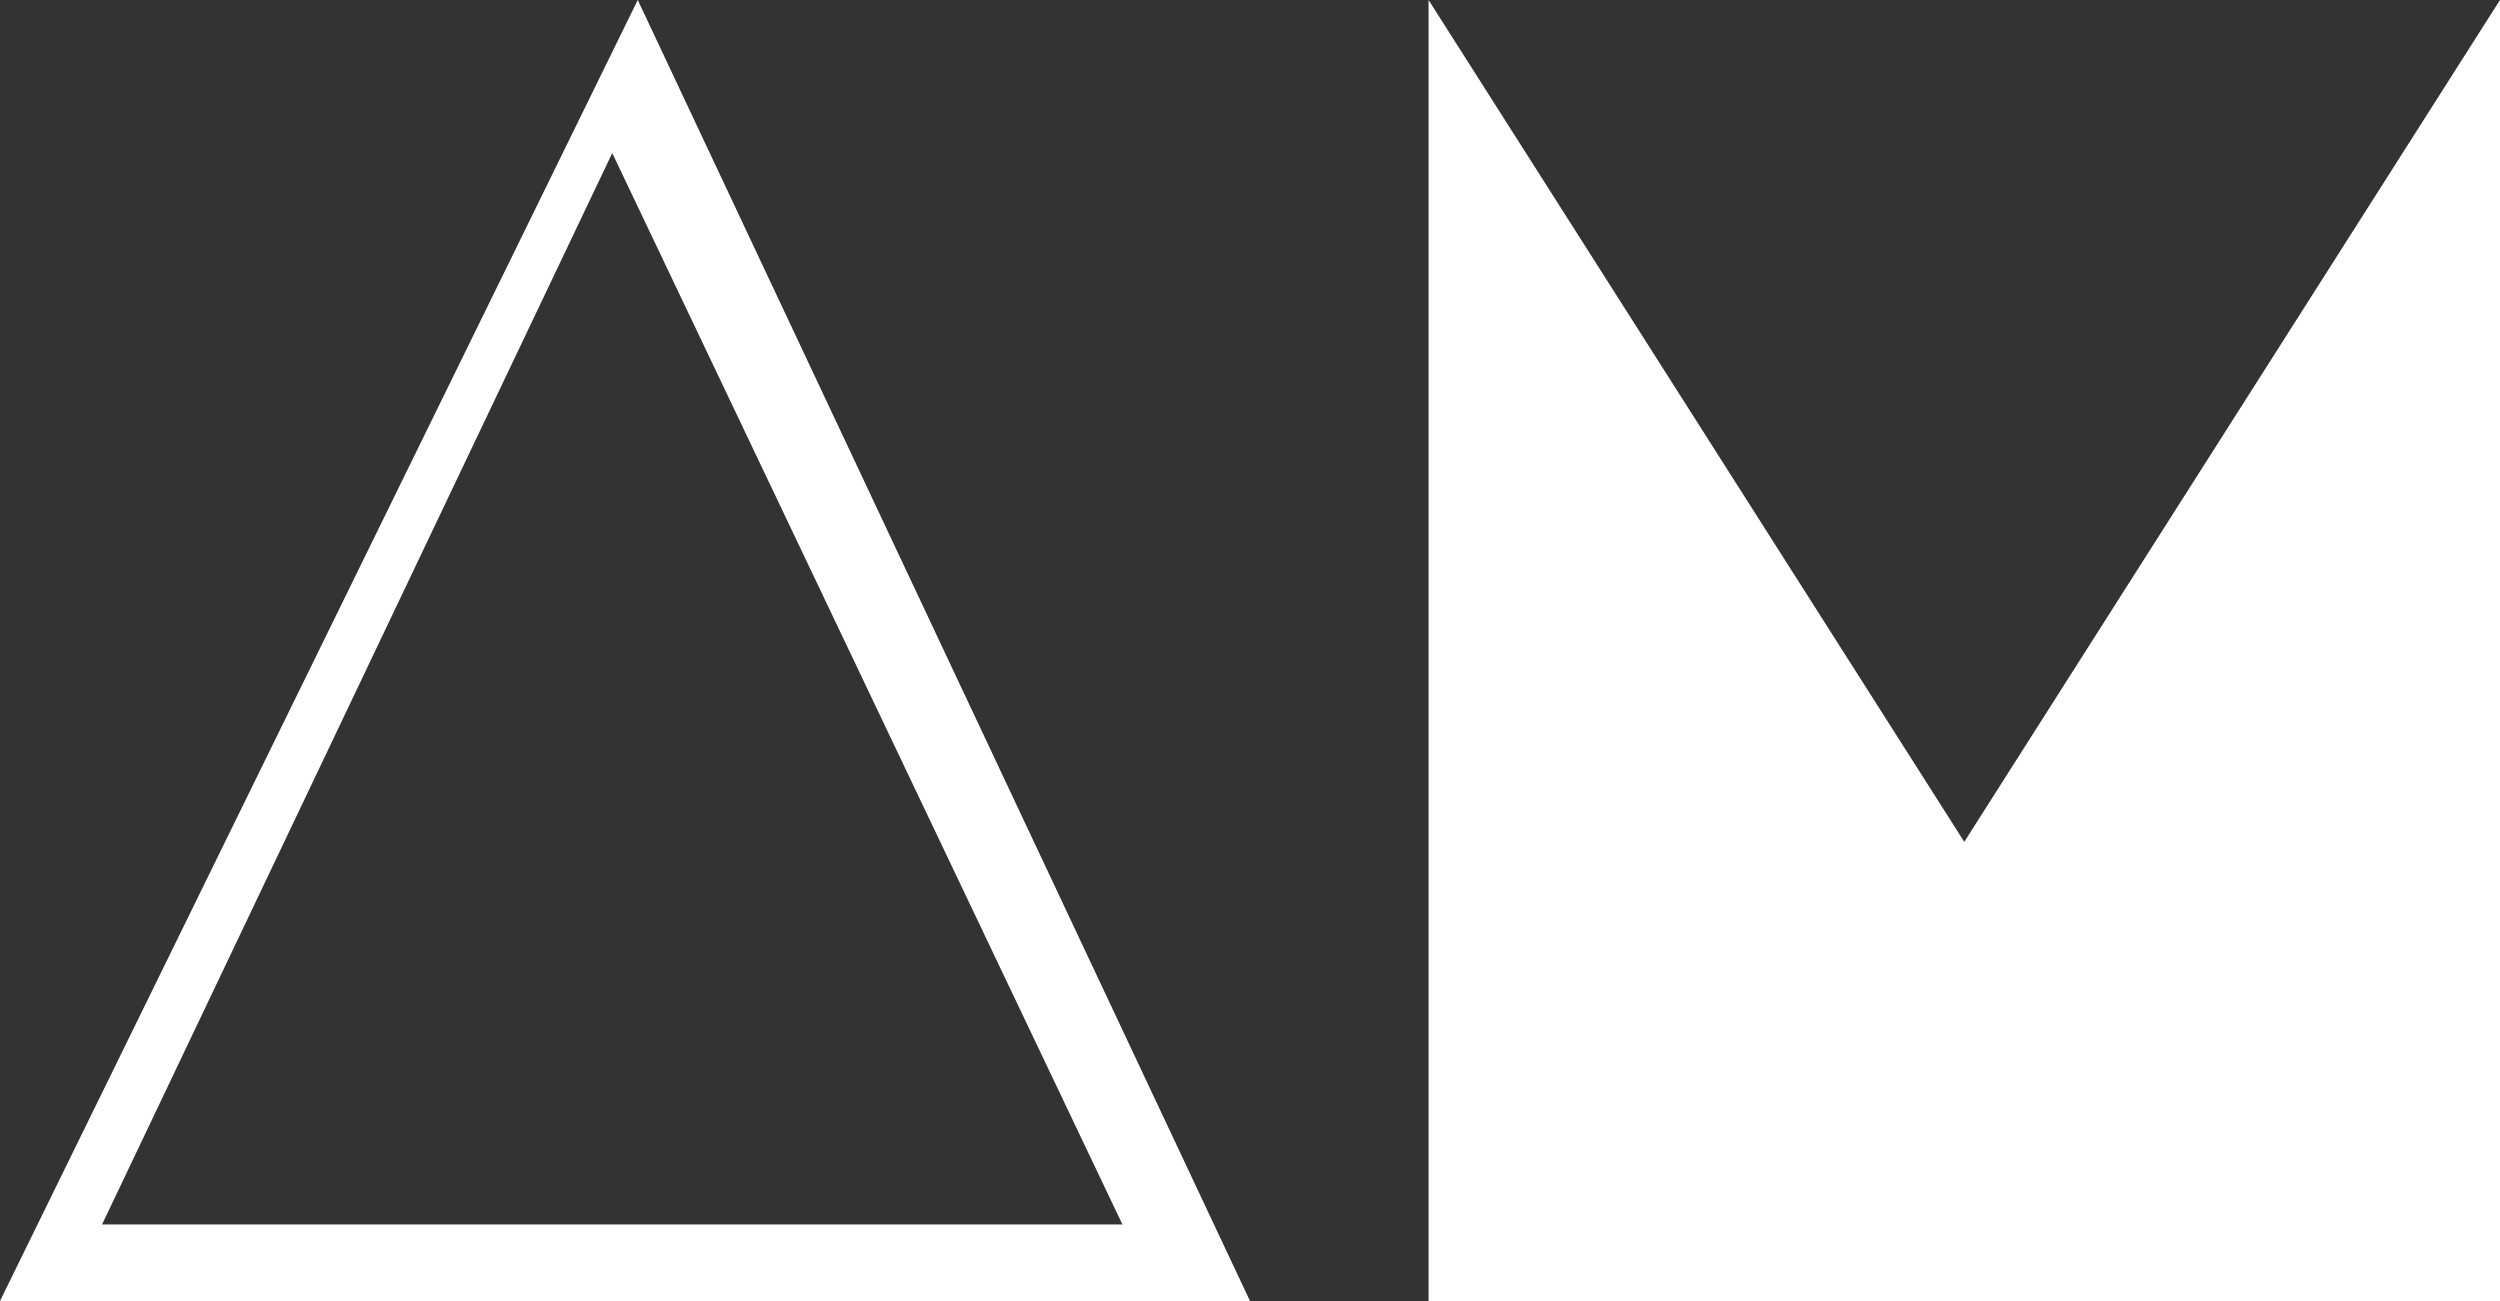
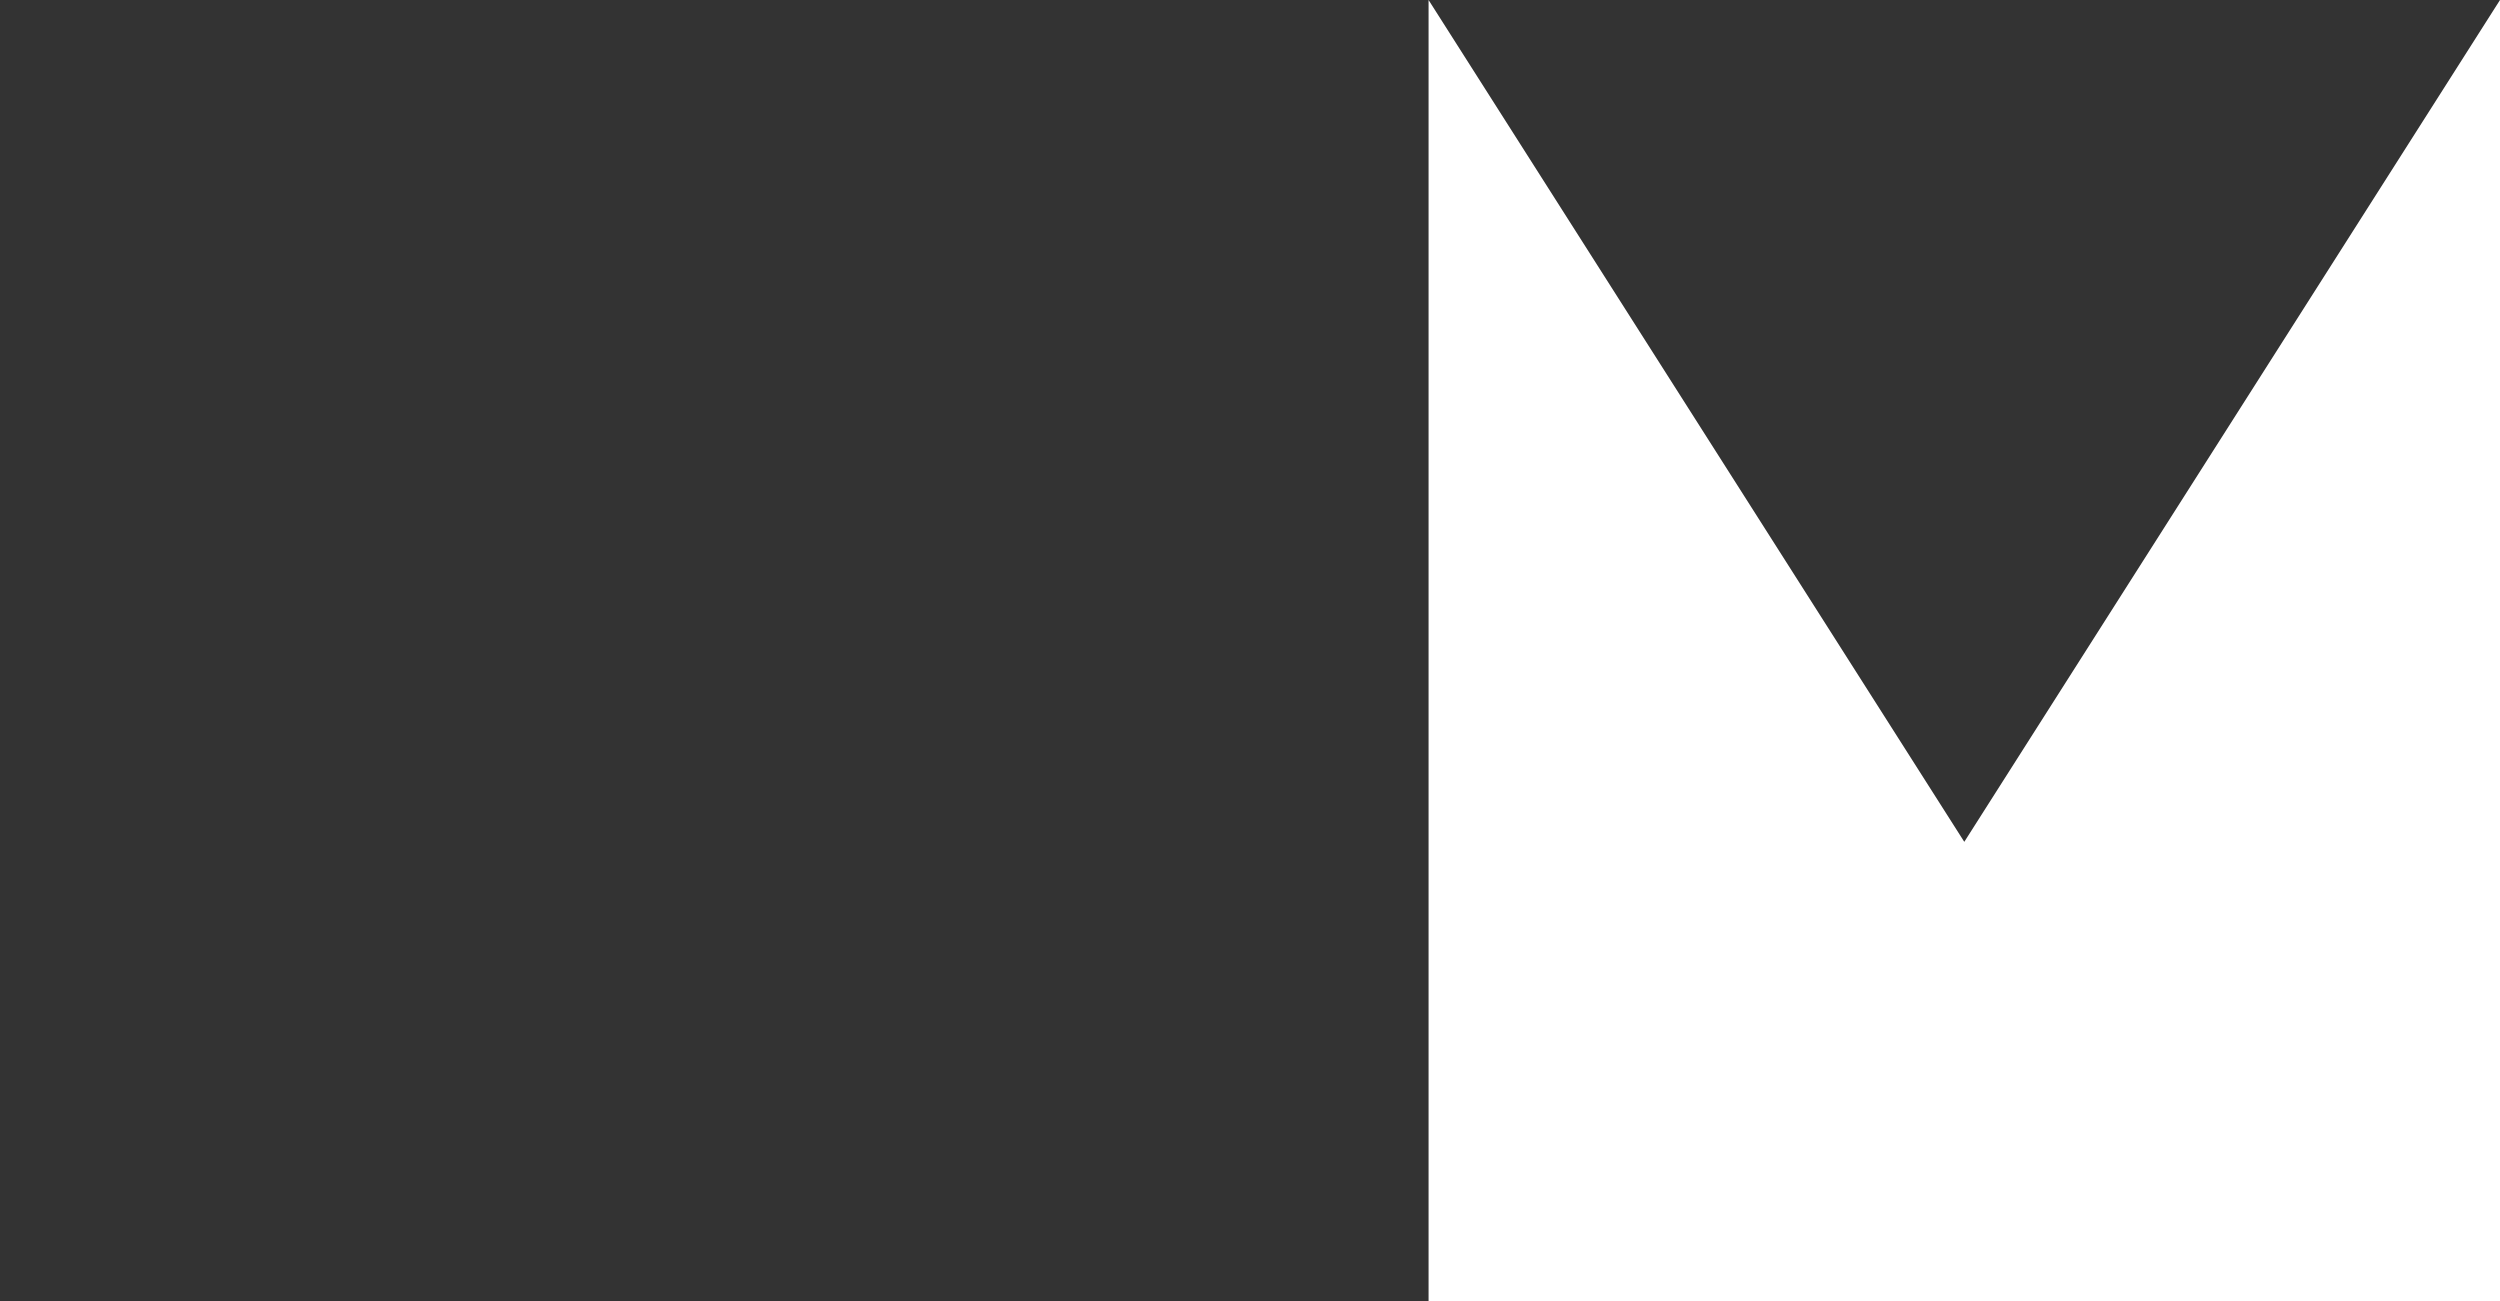
<svg xmlns="http://www.w3.org/2000/svg" version="1.1" id="Layer_1" x="0px" y="0px" viewBox="0 0 9.8 5.1" style="enable-background:new 0 0 9.8 5.1;" xml:space="preserve">
  <rect x="0" y="0" width="9.8" height="5.1" fill="#333333" stroke="none" />
  <style type="text/css">
	.st0{fill:#FFFFFF;}
</style>
  <g id="Layer_2_1_">
    <g id="Layer_1-2">
-       <path class="st0" d="M4.9,5.1H0L2.5,0L4.9,5.1z M0.4,4.8h4l-2-4.2L0.4,4.8z" />
      <polygon class="st0" points="7.7,3.3 5.6,0 5.6,5.1 9.8,5.1 9.8,0   " />
    </g>
  </g>
</svg>